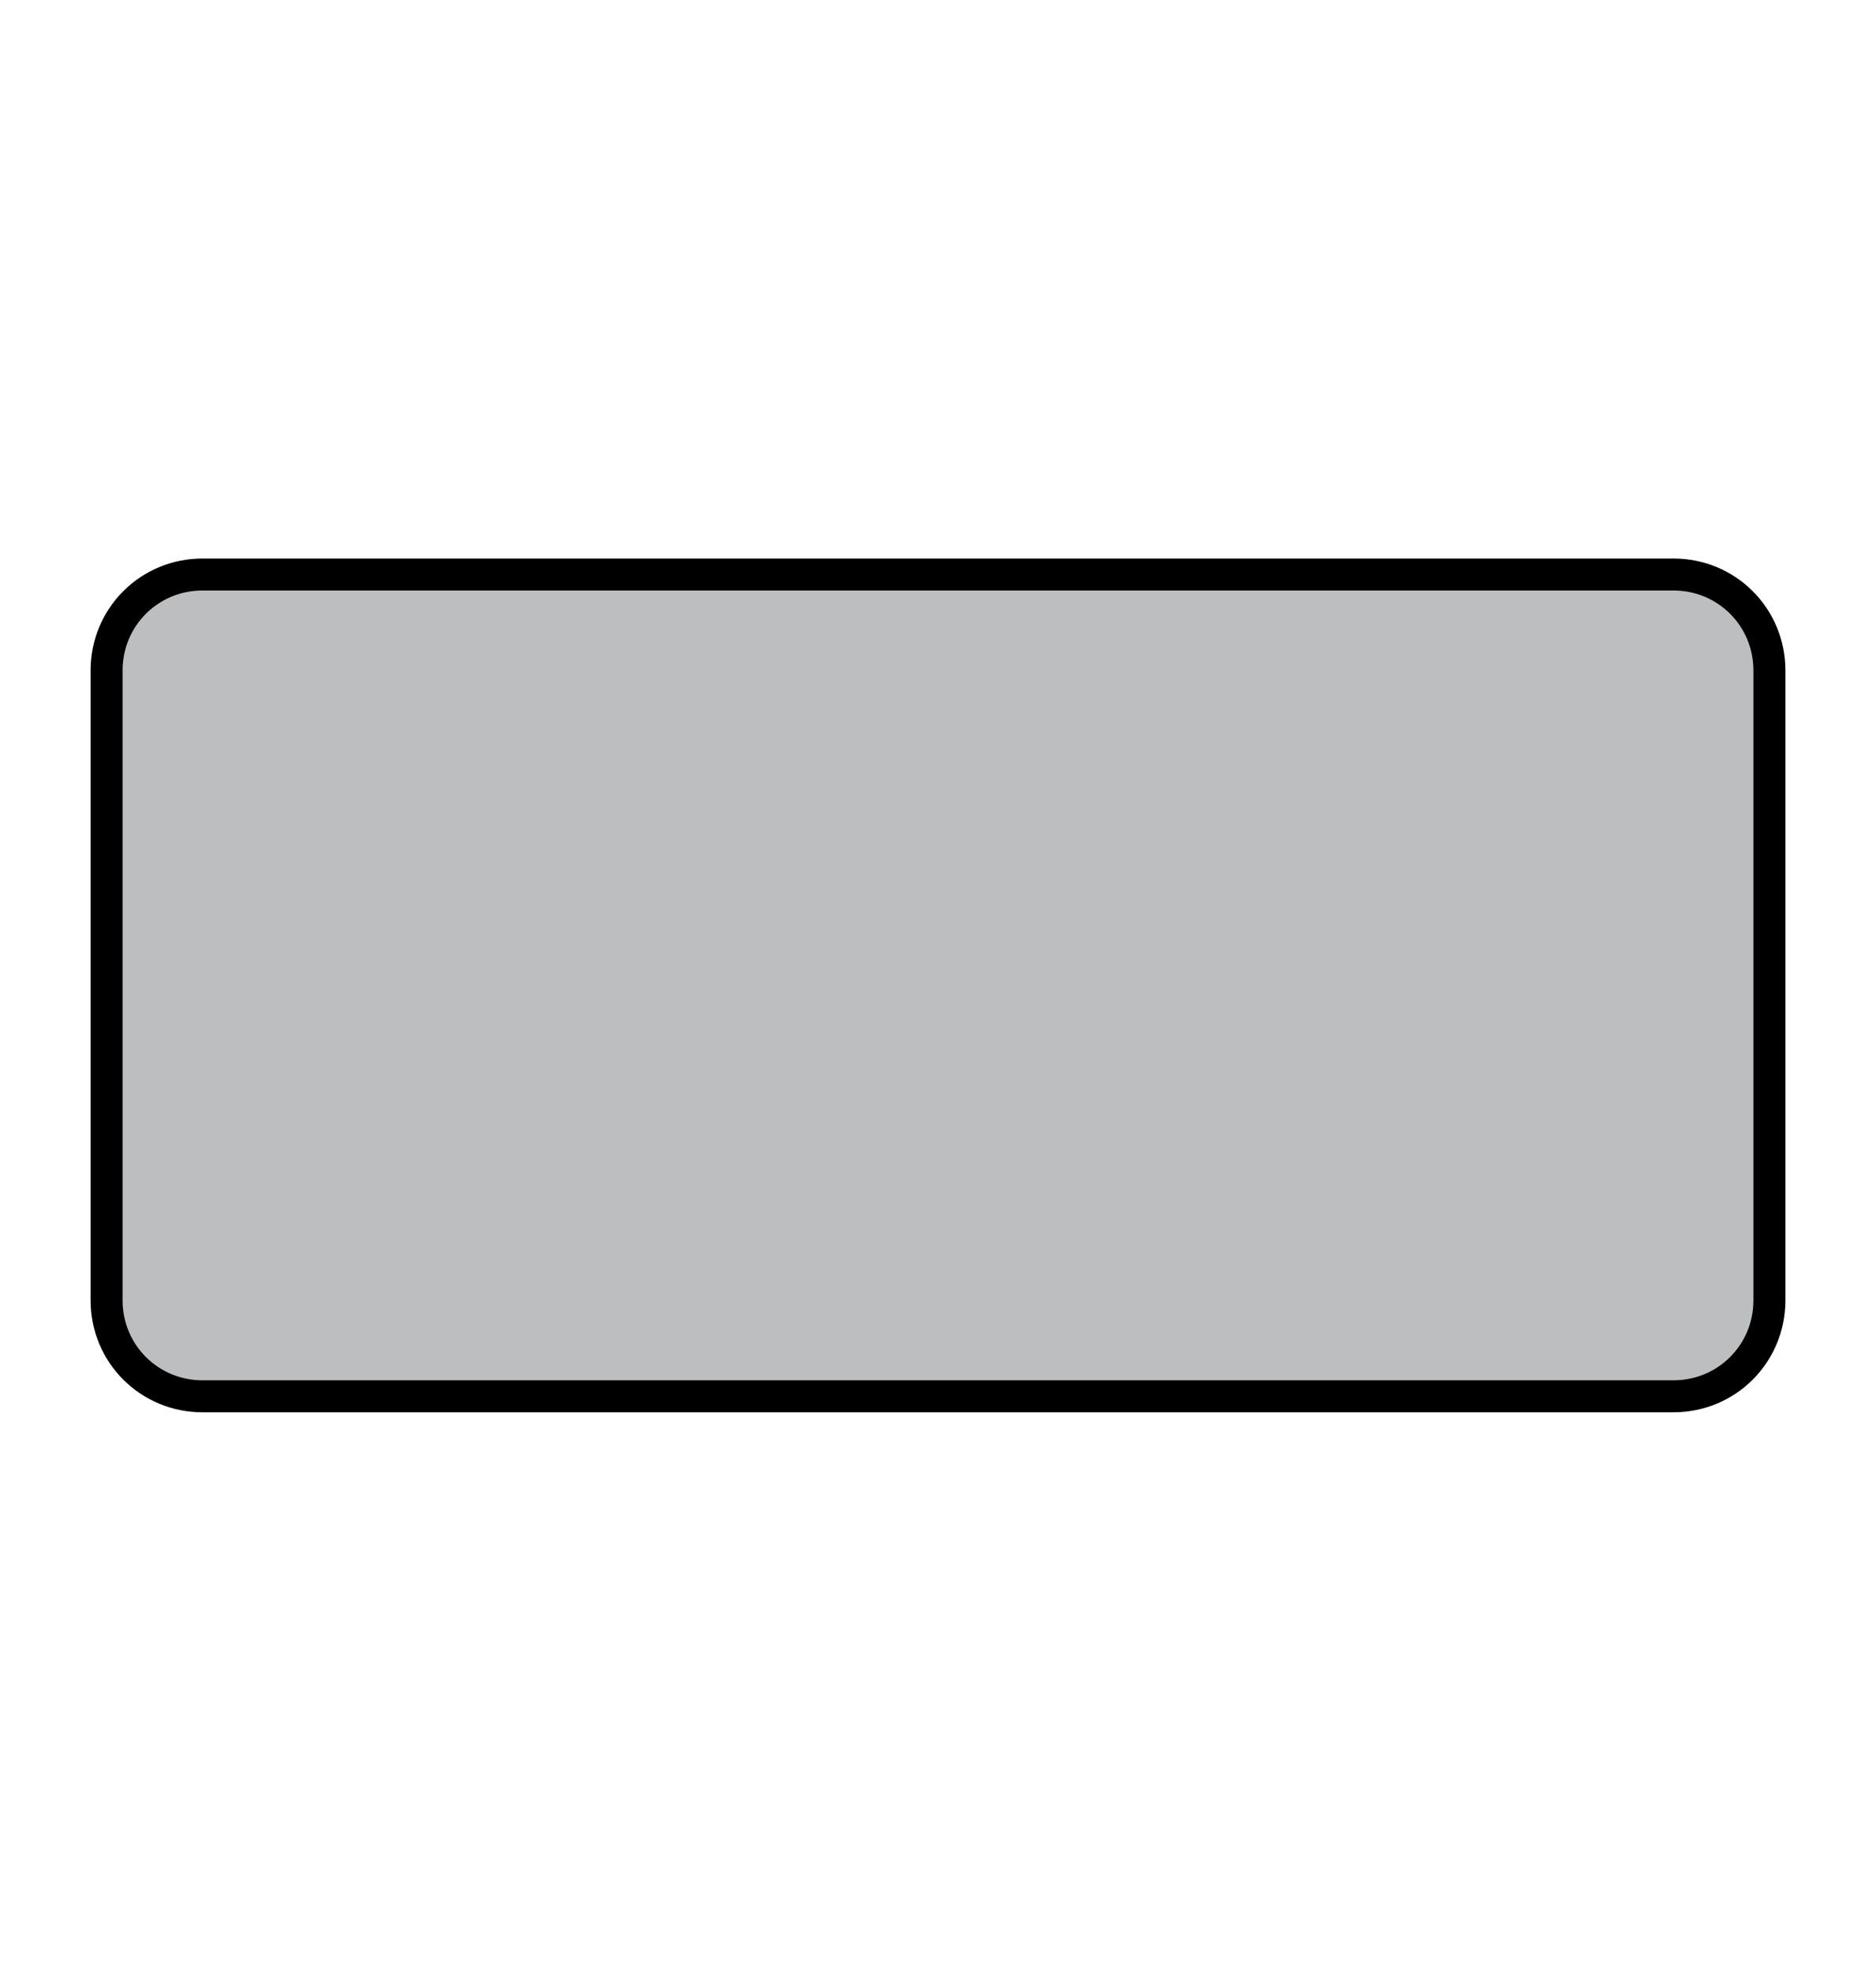
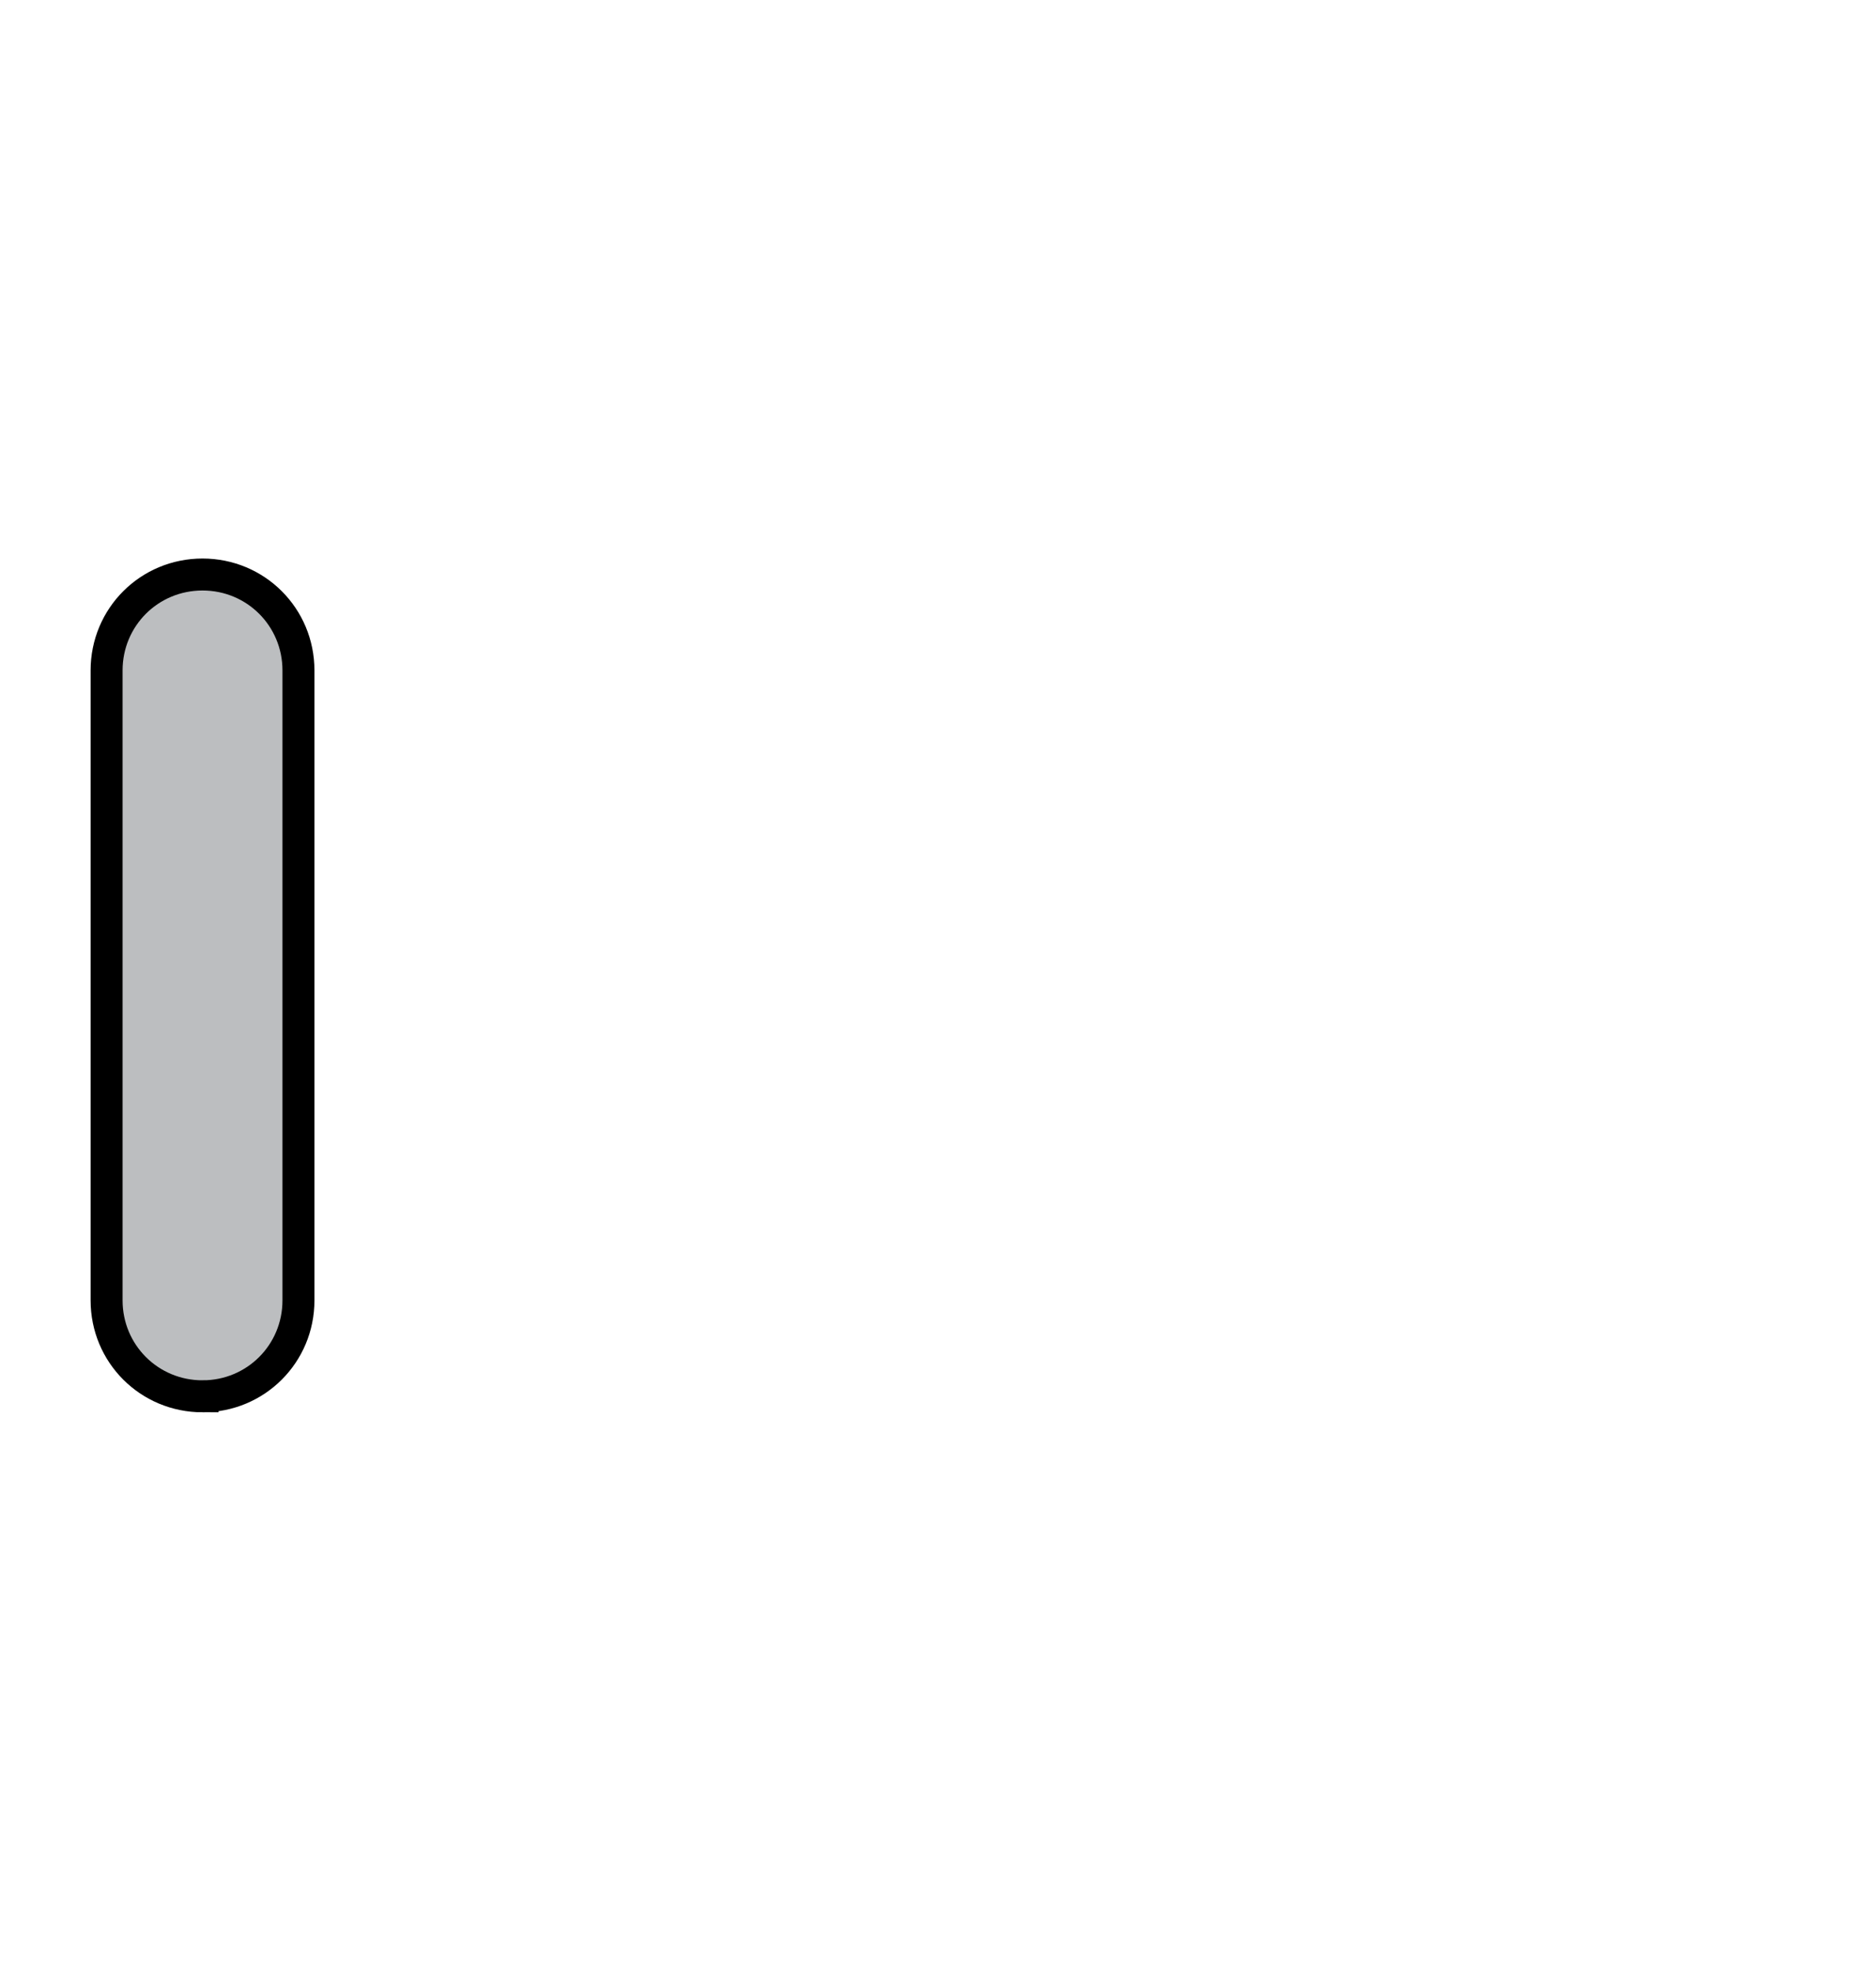
<svg xmlns="http://www.w3.org/2000/svg" version="1.1" id="Layer_1" x="0px" y="0px" viewBox="0 0 176 185" style="enable-background:new 0 0 176 185;" xml:space="preserve">
  <style type="text/css">
	.st0{fill:#BCBEC0;stroke:#000000;stroke-width:3;}
</style>
-   <path class="st0" d="M19,53.9h138c5,0,9,4,9,9V122c0,5-4,9-9,9H19c-5,0-9-4-9-9V62.9C10,57.9,14,53.9,19,53.9z" />
+   <path class="st0" d="M19,53.9c5,0,9,4,9,9V122c0,5-4,9-9,9H19c-5,0-9-4-9-9V62.9C10,57.9,14,53.9,19,53.9z" />
</svg>